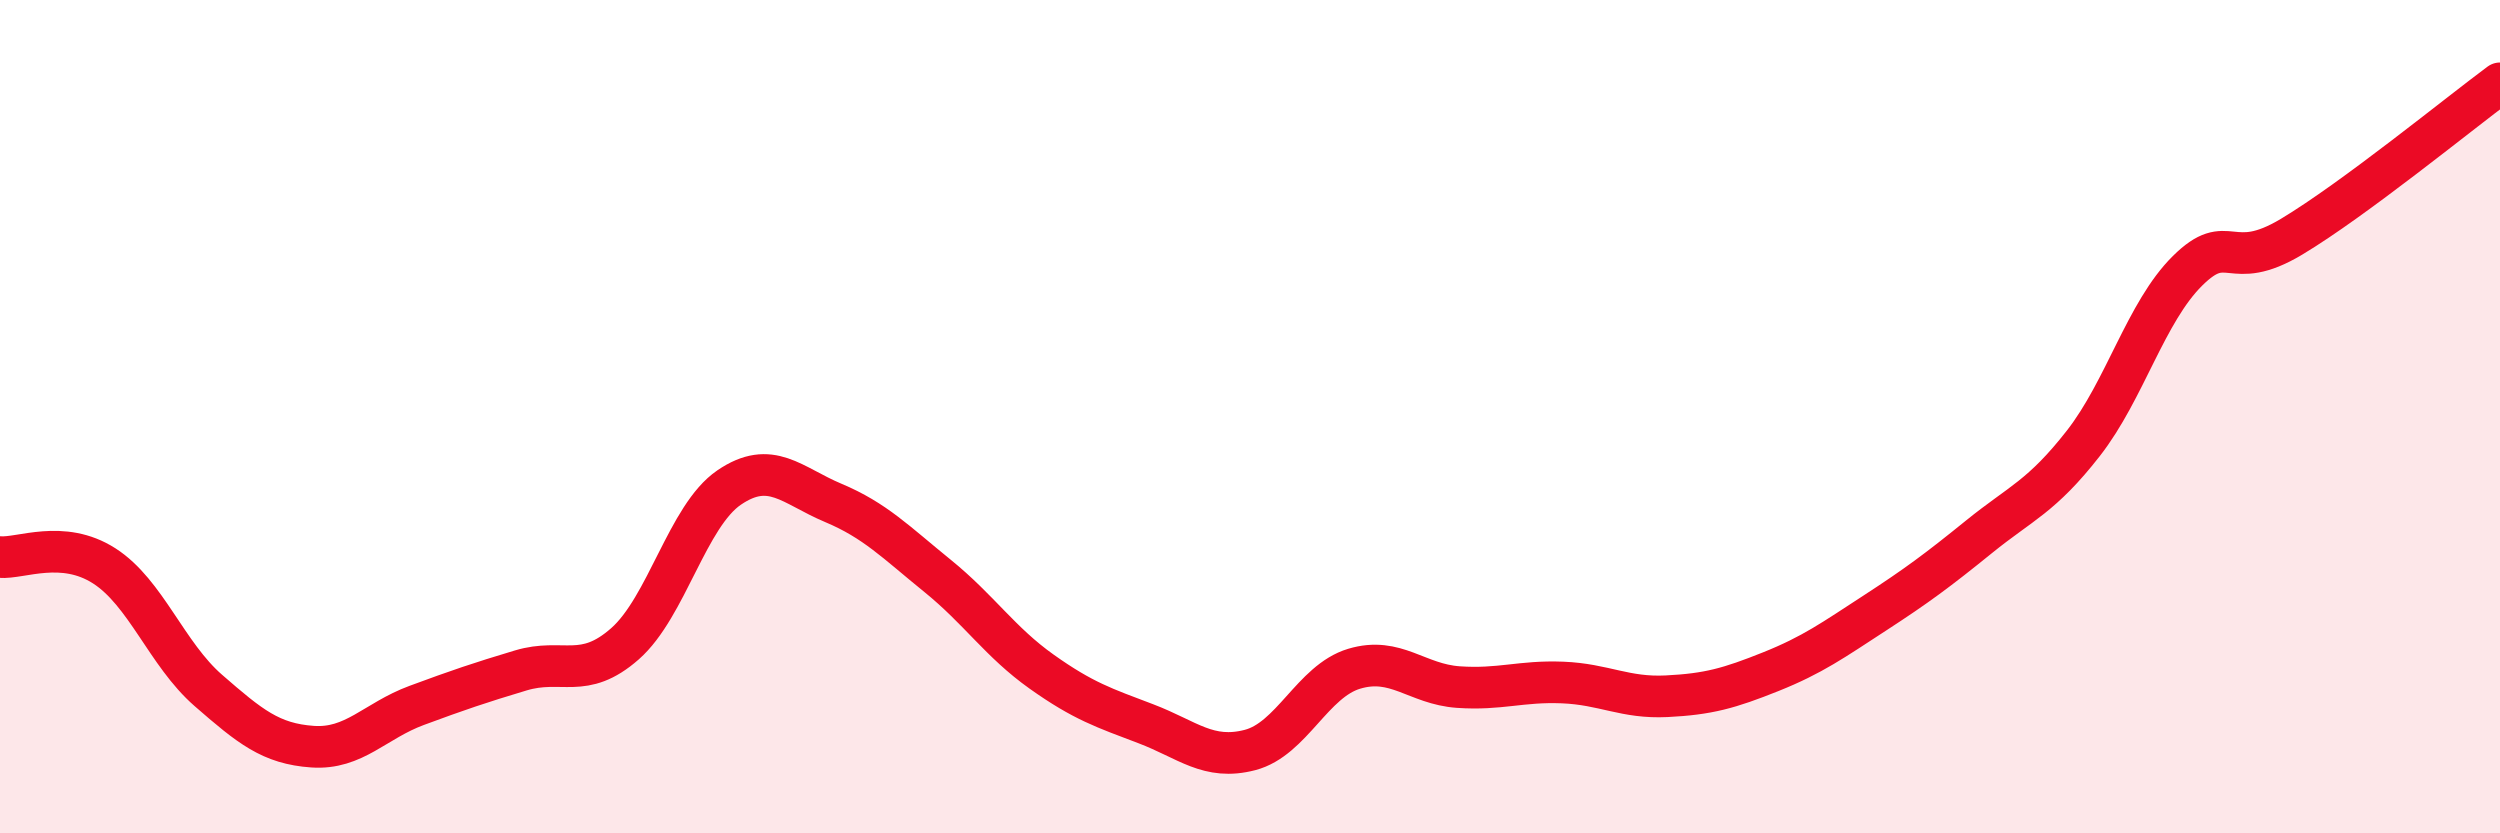
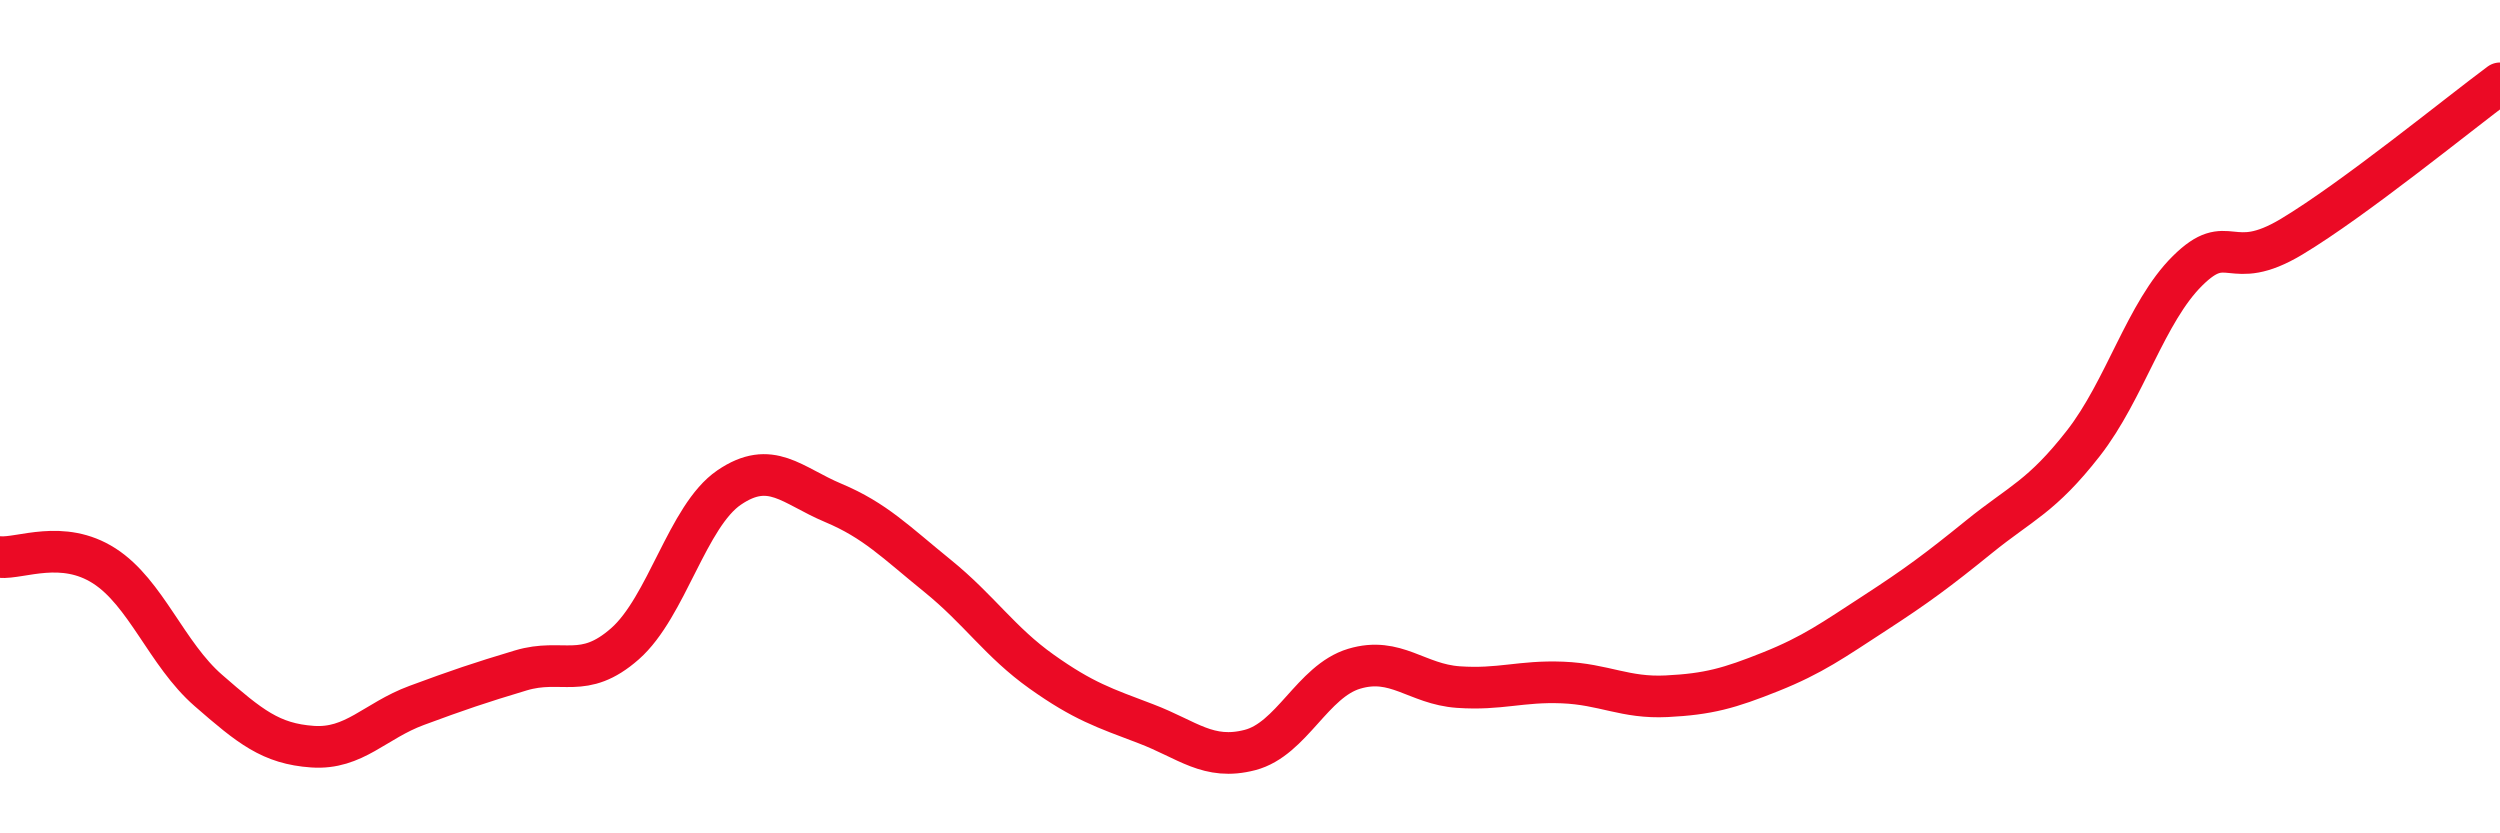
<svg xmlns="http://www.w3.org/2000/svg" width="60" height="20" viewBox="0 0 60 20">
-   <path d="M 0,13.37 C 0.5,13.41 1.5,12.94 2.5,13.58 C 3.5,14.22 4,15.7 5,16.57 C 6,17.44 6.5,17.85 7.5,17.92 C 8.5,17.99 9,17.3 10,16.93 C 11,16.56 11.5,16.39 12.5,16.09 C 13.5,15.79 14,16.33 15,15.45 C 16,14.57 16.5,12.38 17.5,11.7 C 18.5,11.02 19,11.65 20,12.07 C 21,12.49 21.5,13.01 22.5,13.82 C 23.5,14.63 24,15.41 25,16.12 C 26,16.83 26.5,16.99 27.5,17.37 C 28.5,17.75 29,18.26 30,18 C 31,17.74 31.5,16.35 32.5,16.05 C 33.5,15.75 34,16.42 35,16.49 C 36,16.56 36.5,16.34 37.5,16.38 C 38.5,16.42 39,16.76 40,16.71 C 41,16.66 41.5,16.52 42.5,16.12 C 43.5,15.72 44,15.36 45,14.71 C 46,14.06 46.5,13.69 47.5,12.88 C 48.5,12.07 49,11.92 50,10.64 C 51,9.36 51.5,7.49 52.5,6.5 C 53.5,5.51 53.5,6.58 55,5.68 C 56.5,4.78 59,2.74 60,2L60 20L0 20Z" fill="#EB0A25" opacity="0.1" stroke-linecap="round" stroke-linejoin="round" />
  <path d="M 0,13.37 C 0.5,13.41 1.5,12.94 2.5,13.58 C 3.5,14.22 4,15.7 5,16.57 C 6,17.44 6.5,17.85 7.5,17.92 C 8.5,17.99 9,17.3 10,16.93 C 11,16.56 11.5,16.39 12.5,16.09 C 13.5,15.79 14,16.33 15,15.45 C 16,14.57 16.5,12.38 17.5,11.7 C 18.5,11.02 19,11.65 20,12.07 C 21,12.49 21.5,13.01 22.5,13.82 C 23.5,14.63 24,15.41 25,16.12 C 26,16.83 26.5,16.99 27.5,17.37 C 28.5,17.75 29,18.26 30,18 C 31,17.74 31.5,16.35 32.5,16.05 C 33.5,15.75 34,16.42 35,16.49 C 36,16.56 36.5,16.34 37.5,16.38 C 38.5,16.42 39,16.76 40,16.71 C 41,16.66 41.5,16.52 42.5,16.12 C 43.5,15.72 44,15.36 45,14.71 C 46,14.06 46.5,13.69 47.5,12.88 C 48.5,12.07 49,11.92 50,10.64 C 51,9.36 51.5,7.49 52.5,6.5 C 53.5,5.51 53.5,6.58 55,5.68 C 56.5,4.78 59,2.74 60,2" stroke="#EB0A25" stroke-width="1" fill="none" stroke-linecap="round" stroke-linejoin="round" />
</svg>